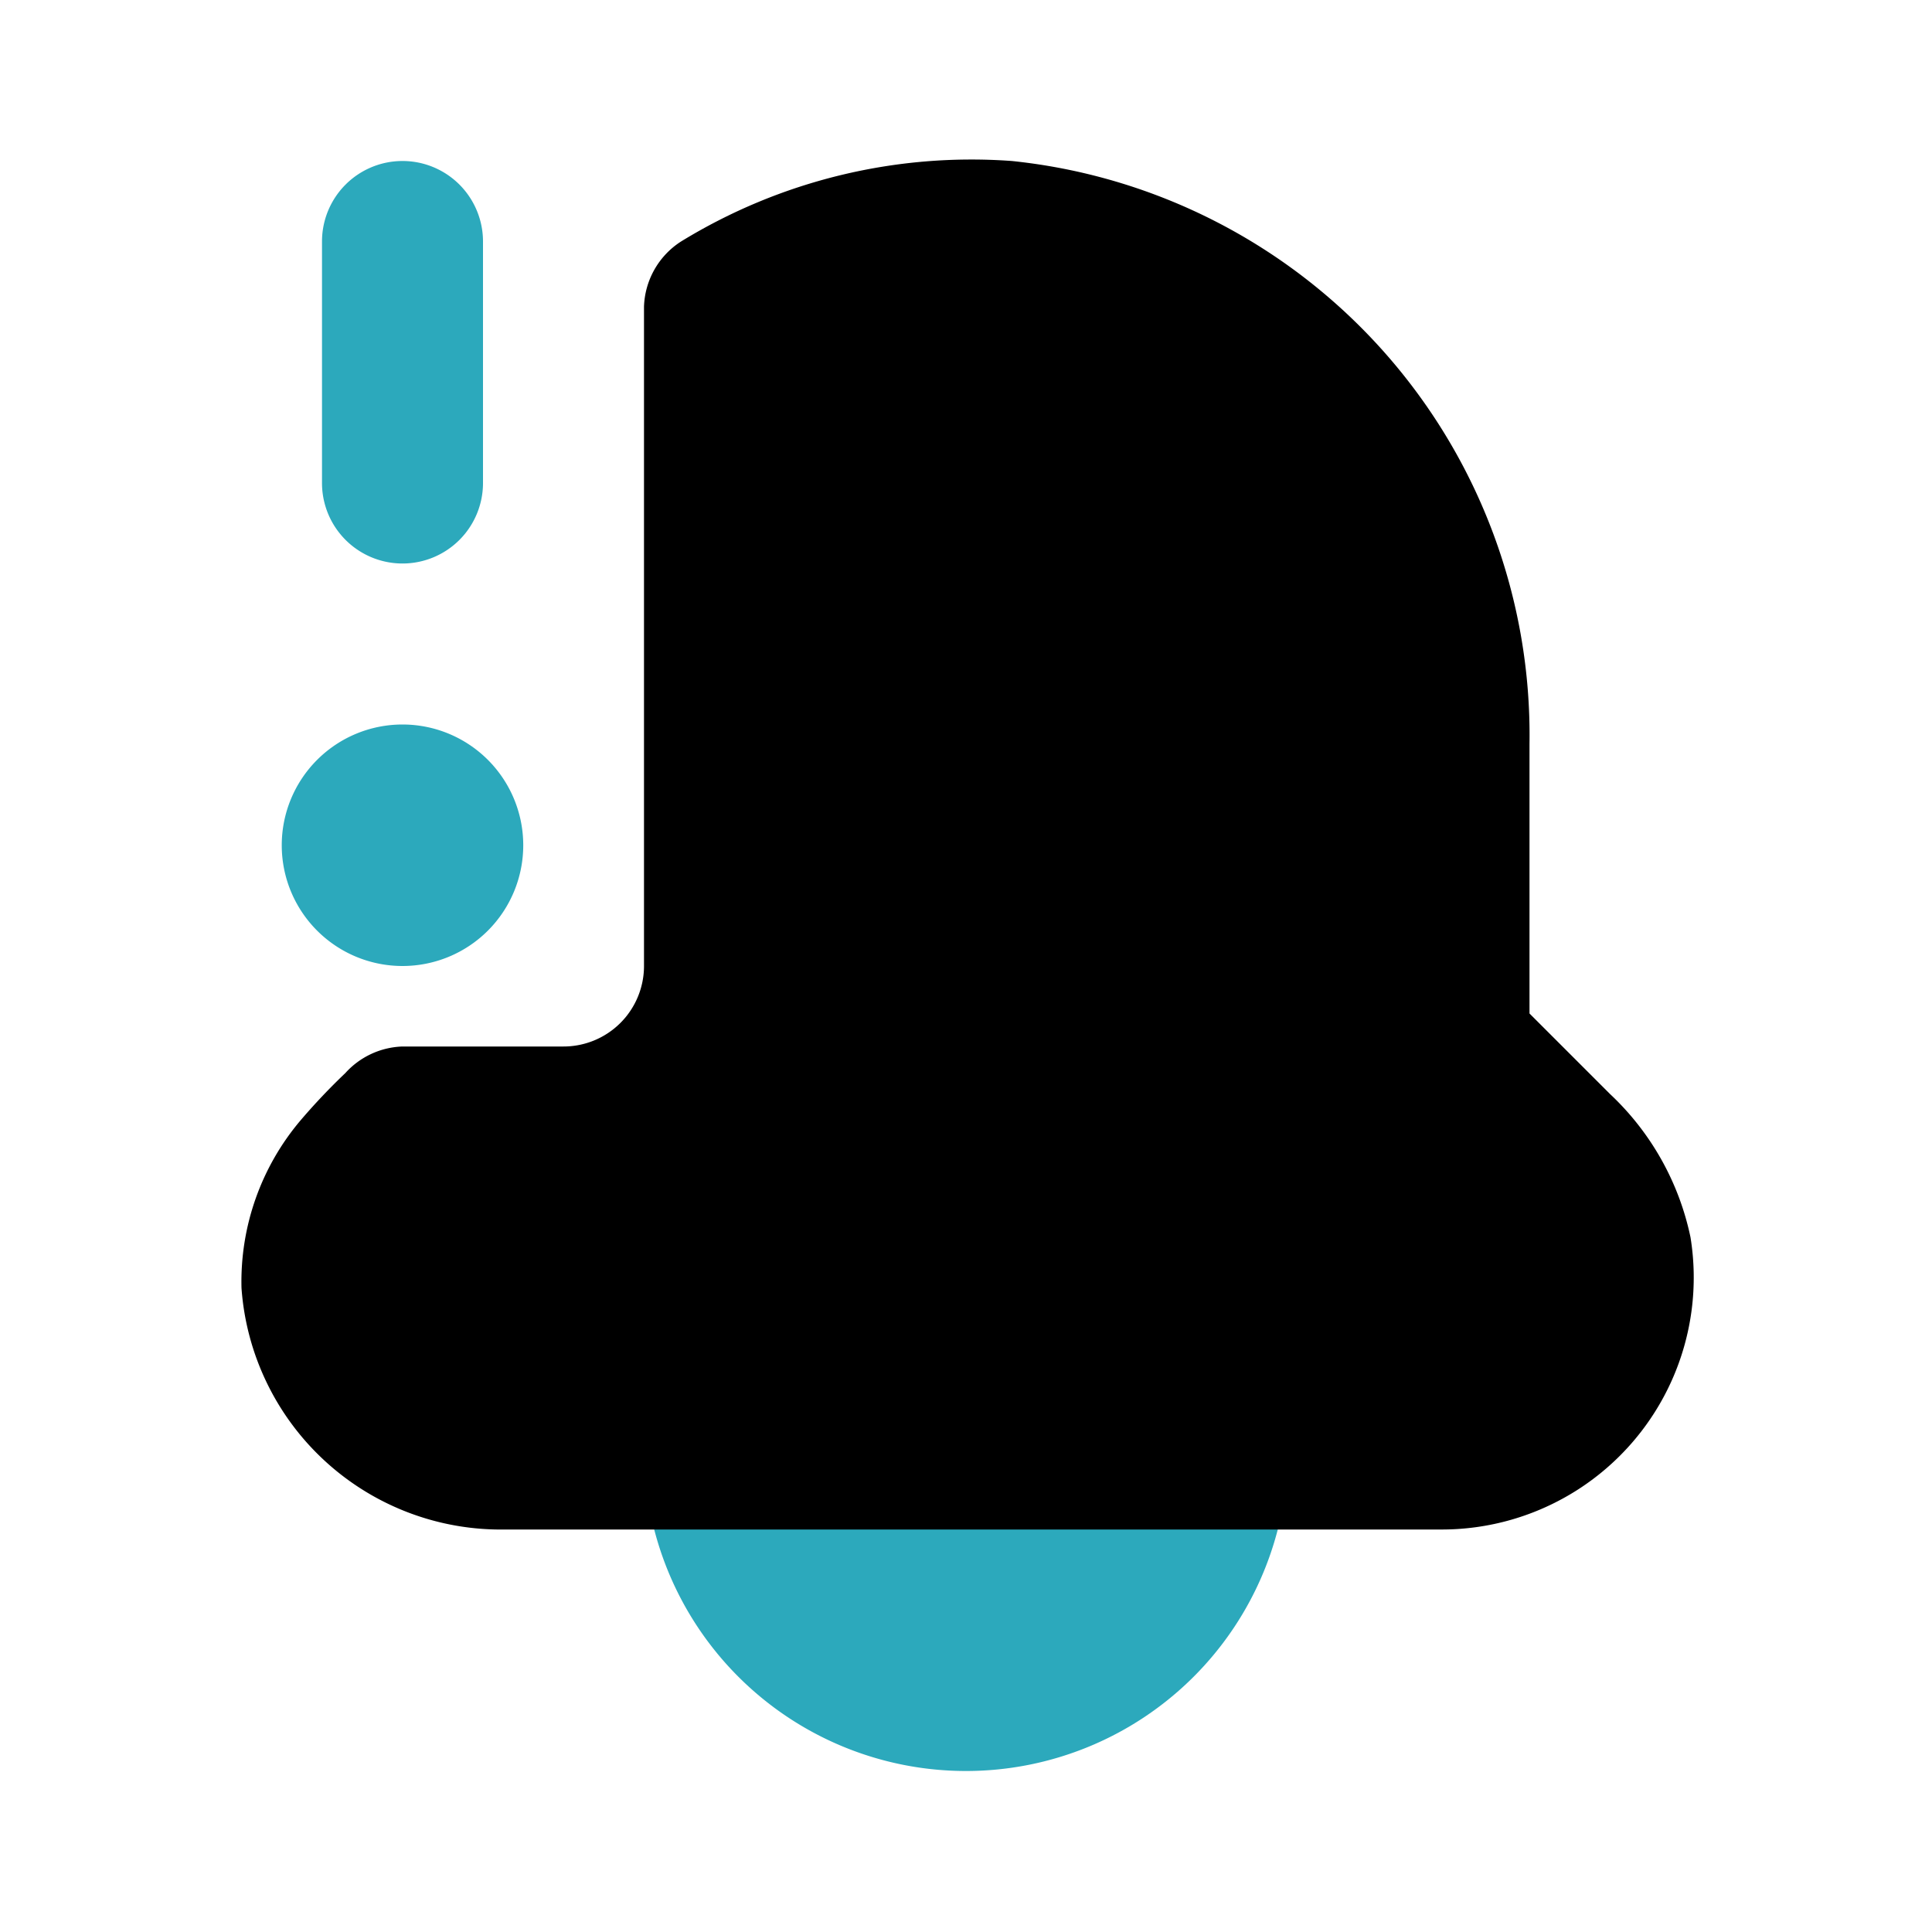
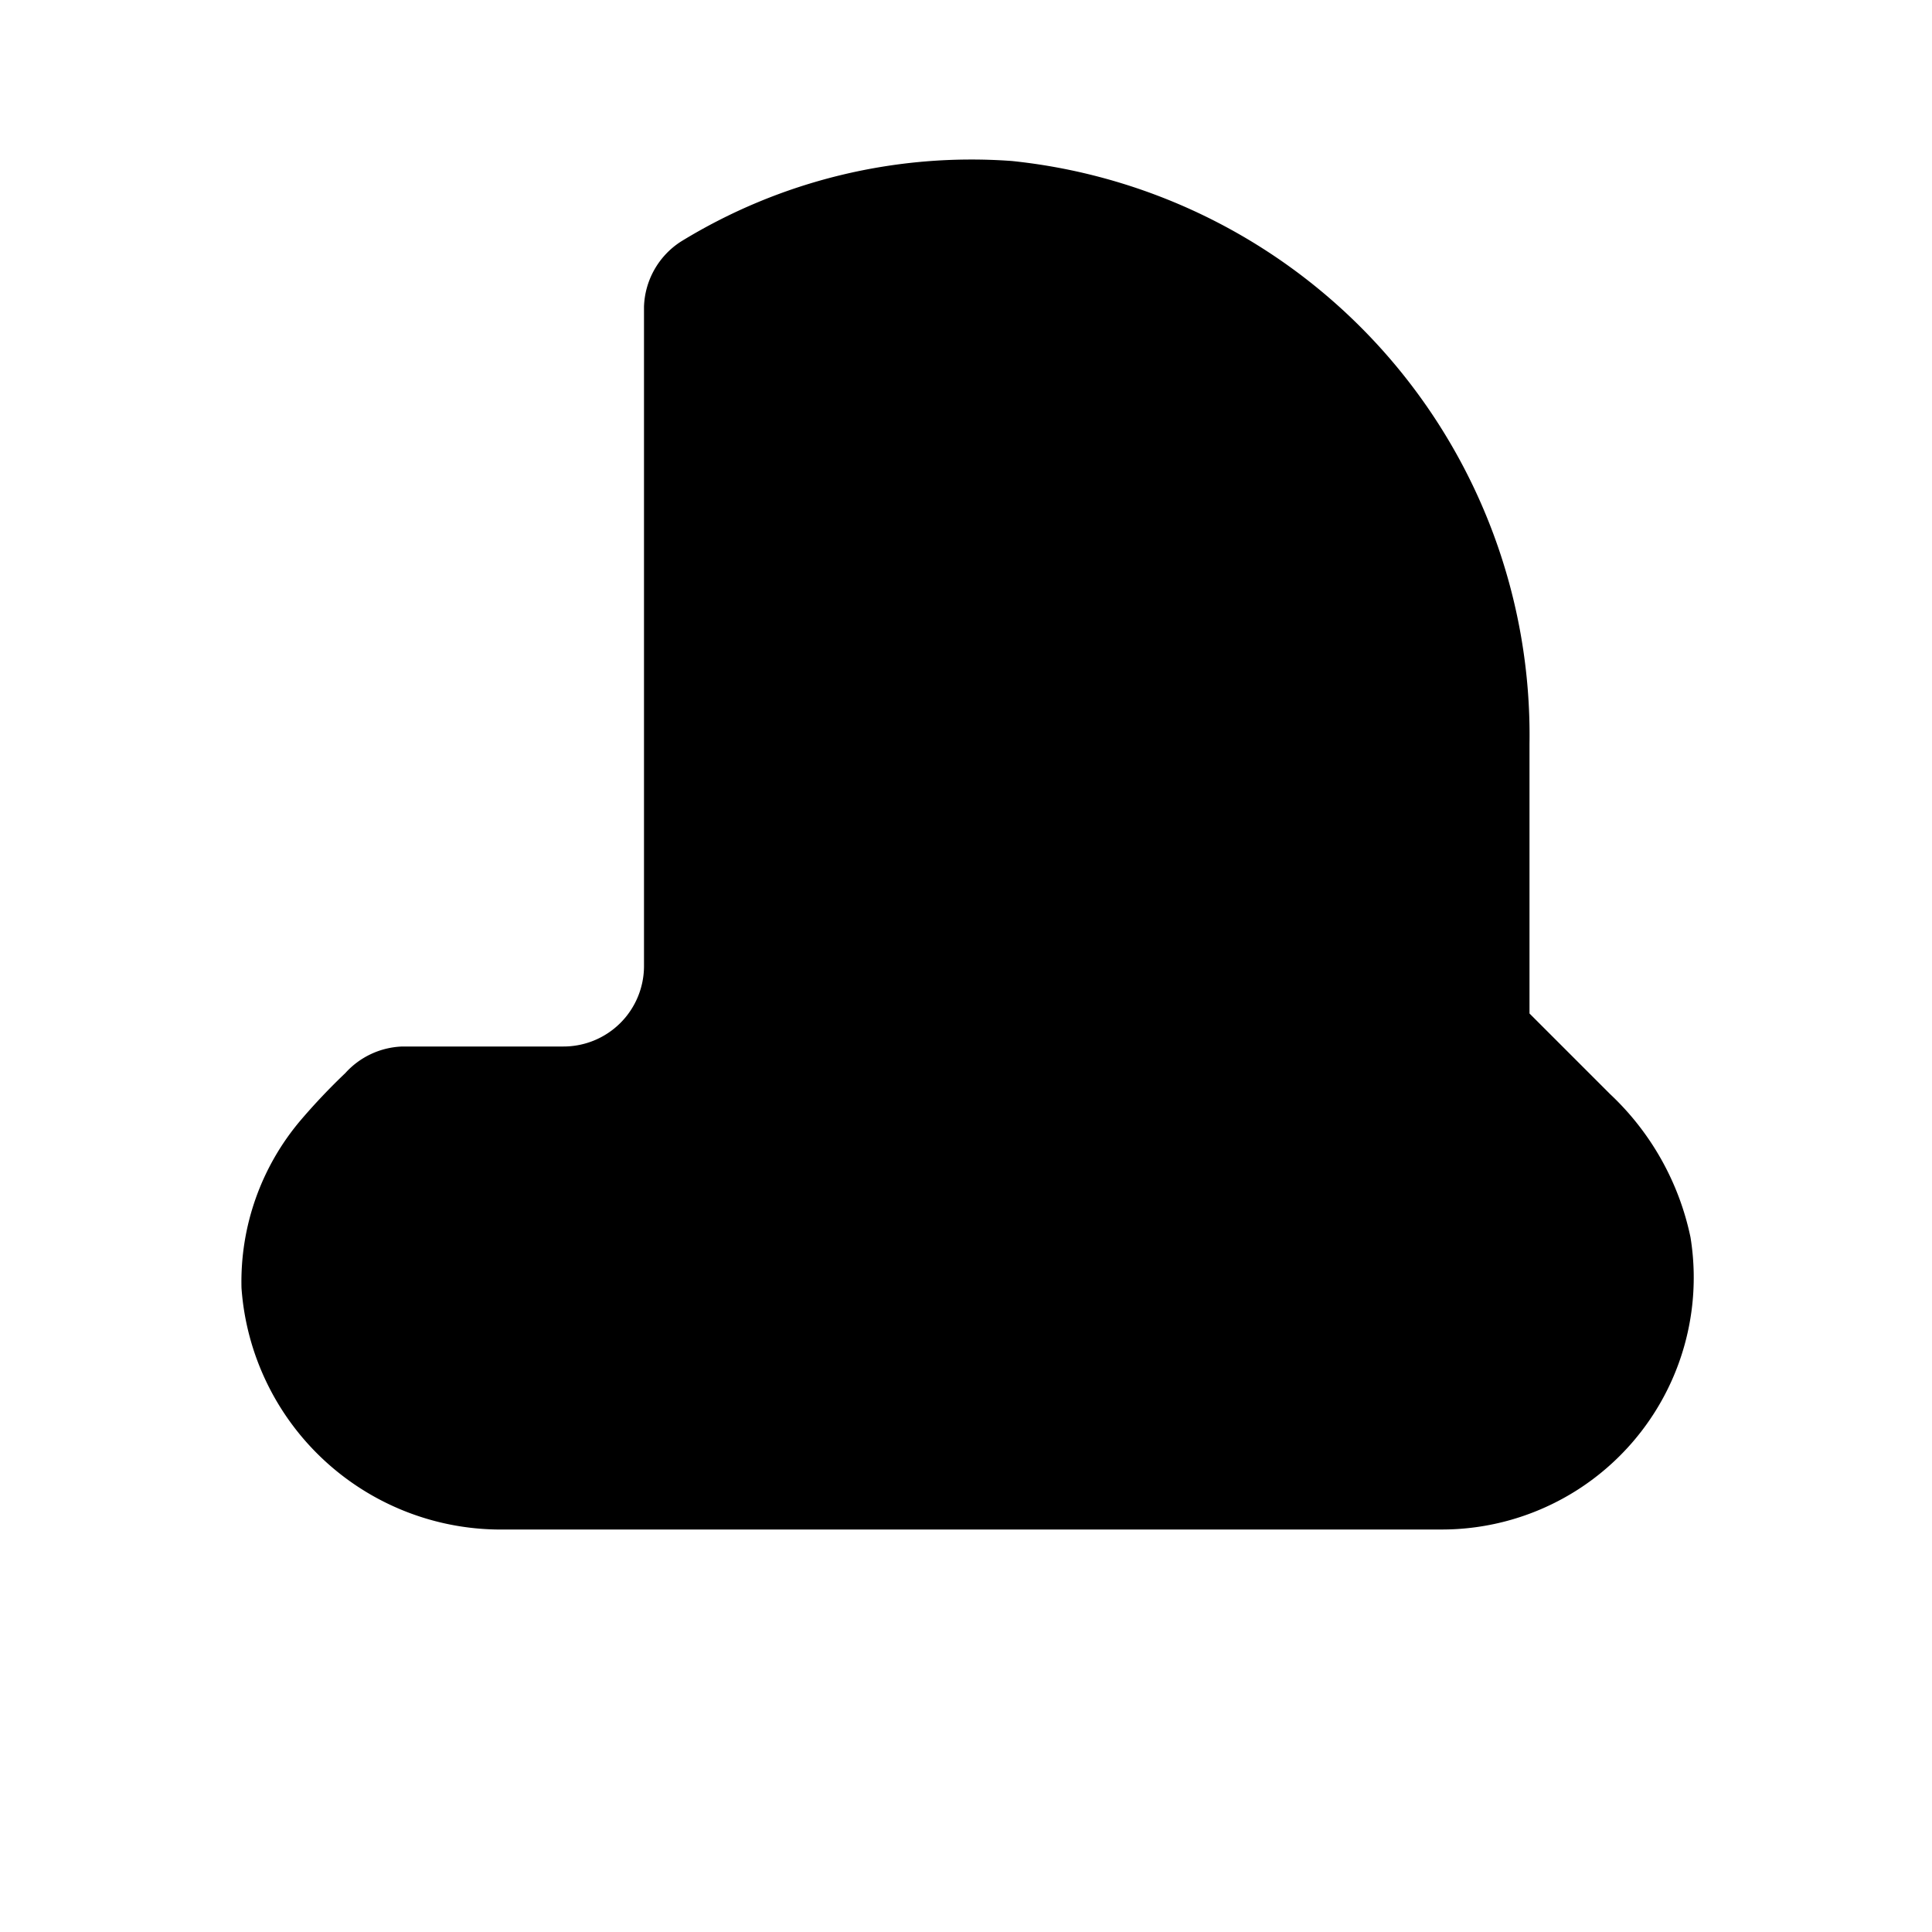
<svg xmlns="http://www.w3.org/2000/svg" fill="#000000" width="800px" height="800px" viewBox="0 0 24 24" id="notification-alert-left-2" data-name="Flat Color" class="icon flat-color">
-   <path id="secondary" d="M9,17h6a1,1,0,0,1,1,1,4,4,0,0,1-8,0A1,1,0,0,1,9,17ZM3.5,10.5A1.5,1.5,0,1,0,5,9,1.5,1.5,0,0,0,3.5,10.5ZM5,7A1,1,0,0,0,6,6V3A1,1,0,0,0,4,3V6A1,1,0,0,0,5,7Z" style="fill: rgb(44, 169, 188);" />
  <path id="primary" d="M5,13H7a1,1,0,0,0,1-1V3.81A1,1,0,0,1,8.46,3a6.9,6.9,0,0,1,4.11-1A7.17,7.17,0,0,1,19,9.24v3.35l1,1a3.39,3.39,0,0,1,1,1.78A3.13,3.13,0,0,1,17.88,19H6.28A3.23,3.23,0,0,1,3,16a3.1,3.1,0,0,1,.74-2.09,7.84,7.84,0,0,1,.55-.58A1,1,0,0,1,5,13Z" style="fill: rgb(0, 0, 0);" />
</svg>